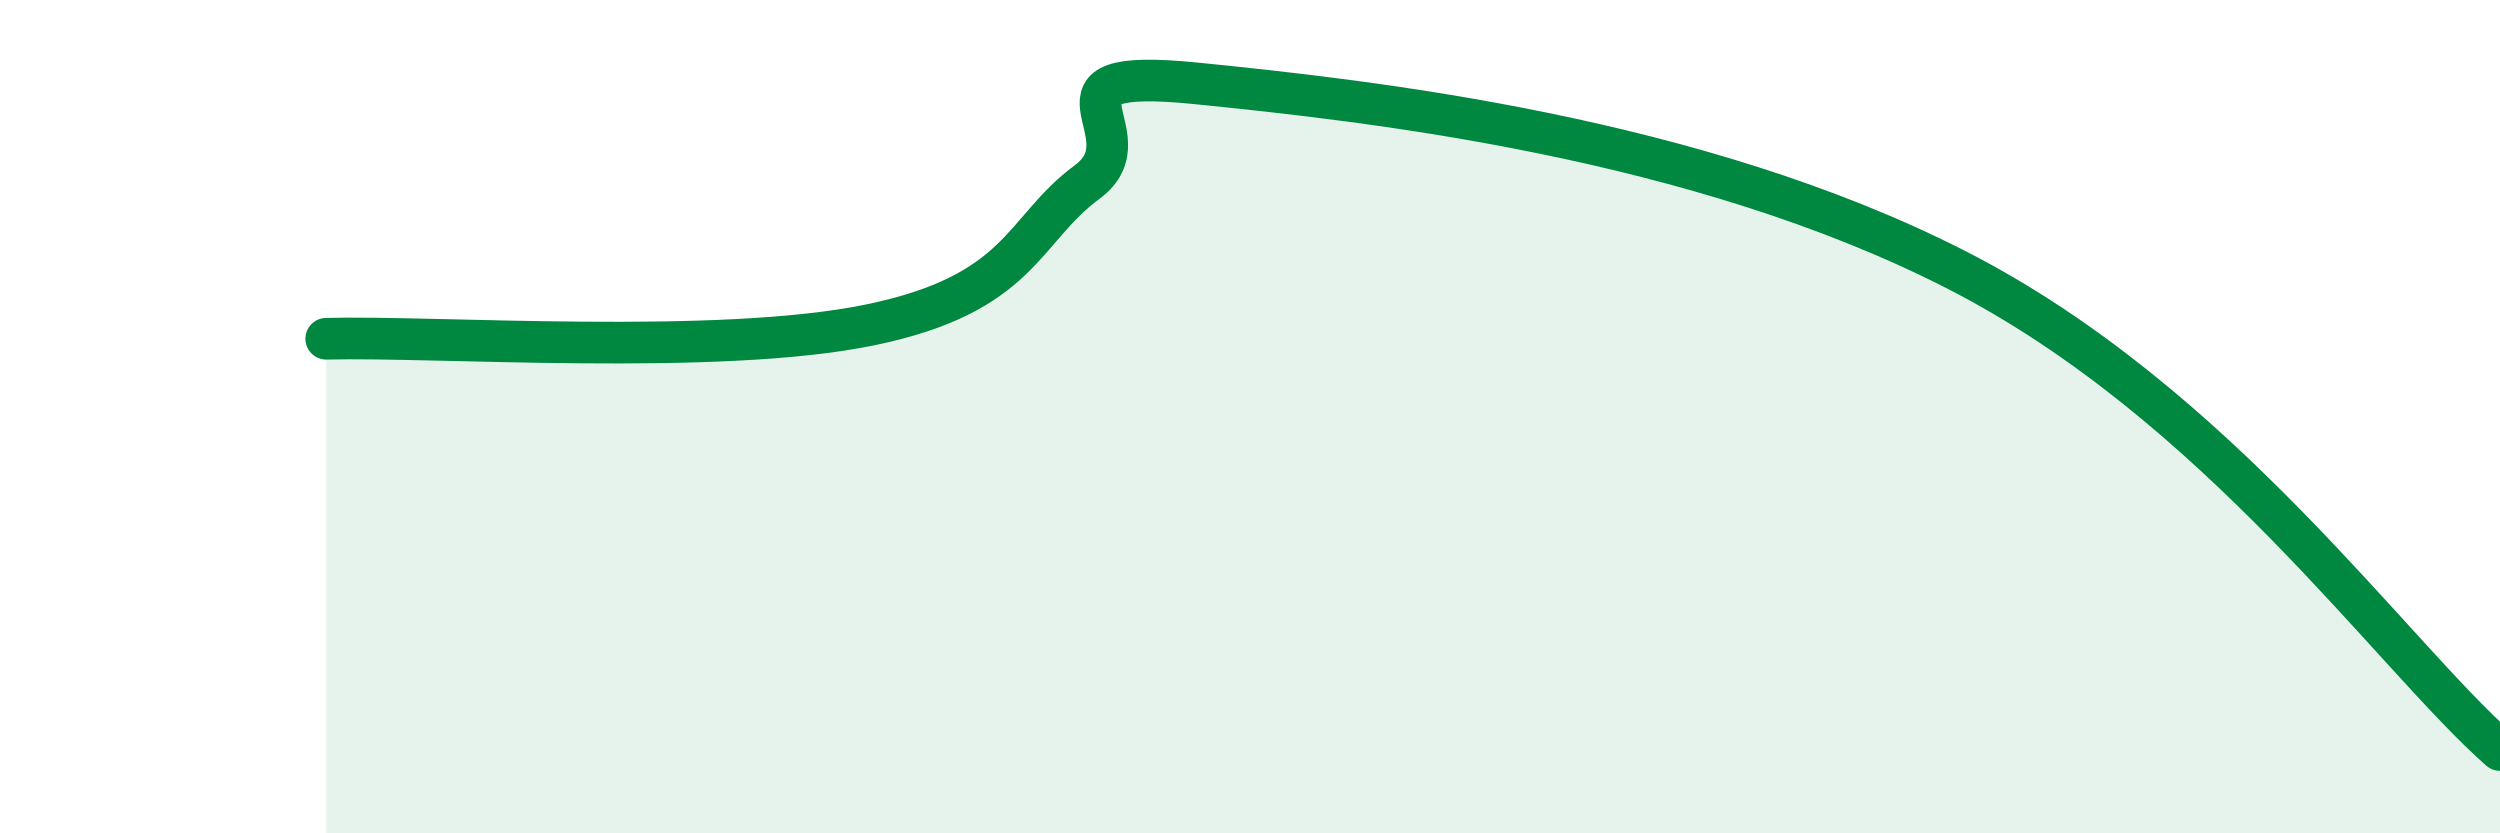
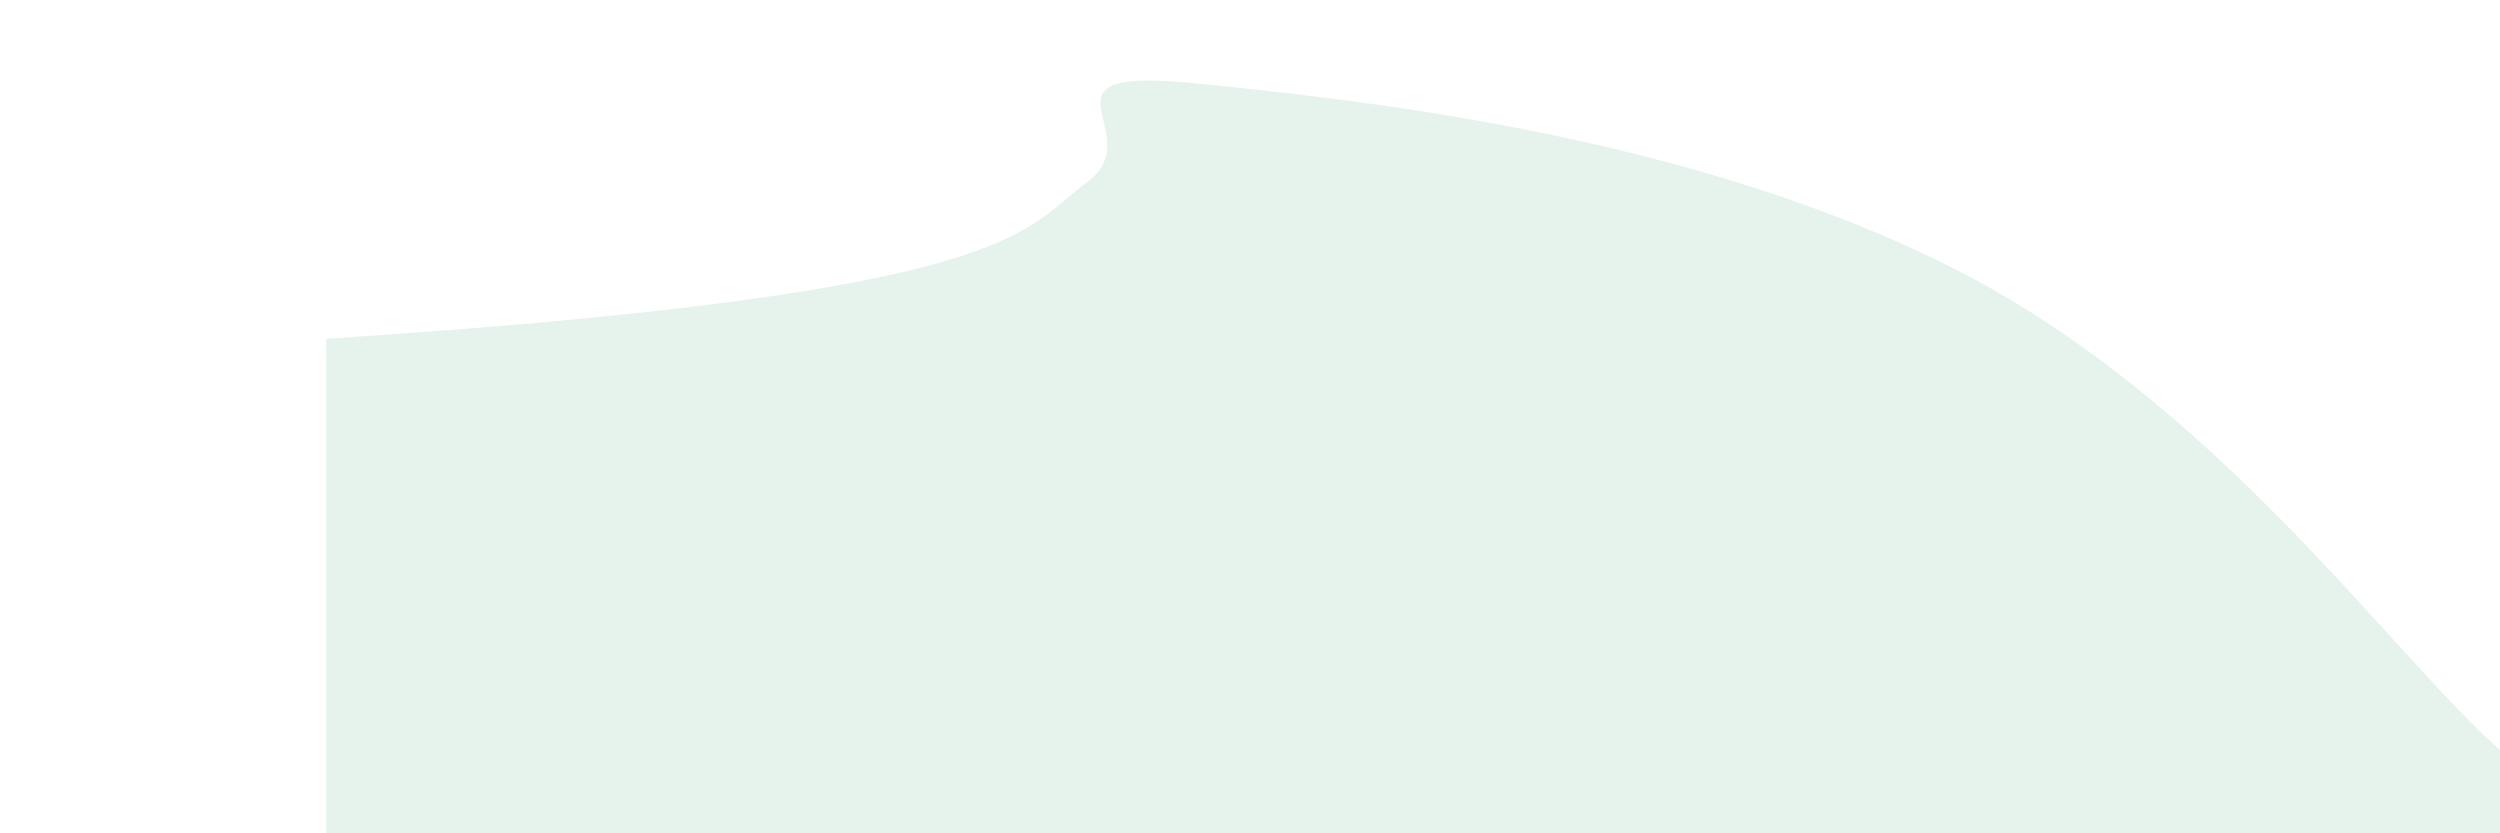
<svg xmlns="http://www.w3.org/2000/svg" width="60" height="20" viewBox="0 0 60 20">
-   <path d="M 7.83,8.13 C 10.44,8.06 17.22,8.55 20.87,7.8 C 24.52,7.05 24.52,5.53 26.09,4.37 C 27.66,3.21 24.53,1.58 28.7,2 C 32.87,2.42 40.7,3.28 46.96,6.48 C 53.22,9.68 57.39,15.7 60,18L60 20L7.83 20Z" fill="#008740" opacity="0.1" stroke-linecap="round" stroke-linejoin="round" />
-   <path d="M 7.83,8.13 C 10.44,8.06 17.22,8.55 20.87,7.8 C 24.52,7.05 24.52,5.53 26.09,4.37 C 27.66,3.21 24.53,1.58 28.7,2 C 32.87,2.42 40.7,3.28 46.96,6.48 C 53.22,9.68 57.39,15.7 60,18" stroke="#008740" stroke-width="1" fill="none" stroke-linecap="round" stroke-linejoin="round" />
+   <path d="M 7.83,8.13 C 24.52,7.05 24.52,5.53 26.09,4.37 C 27.66,3.21 24.53,1.58 28.7,2 C 32.87,2.42 40.7,3.28 46.96,6.48 C 53.22,9.68 57.39,15.7 60,18L60 20L7.83 20Z" fill="#008740" opacity="0.1" stroke-linecap="round" stroke-linejoin="round" />
</svg>